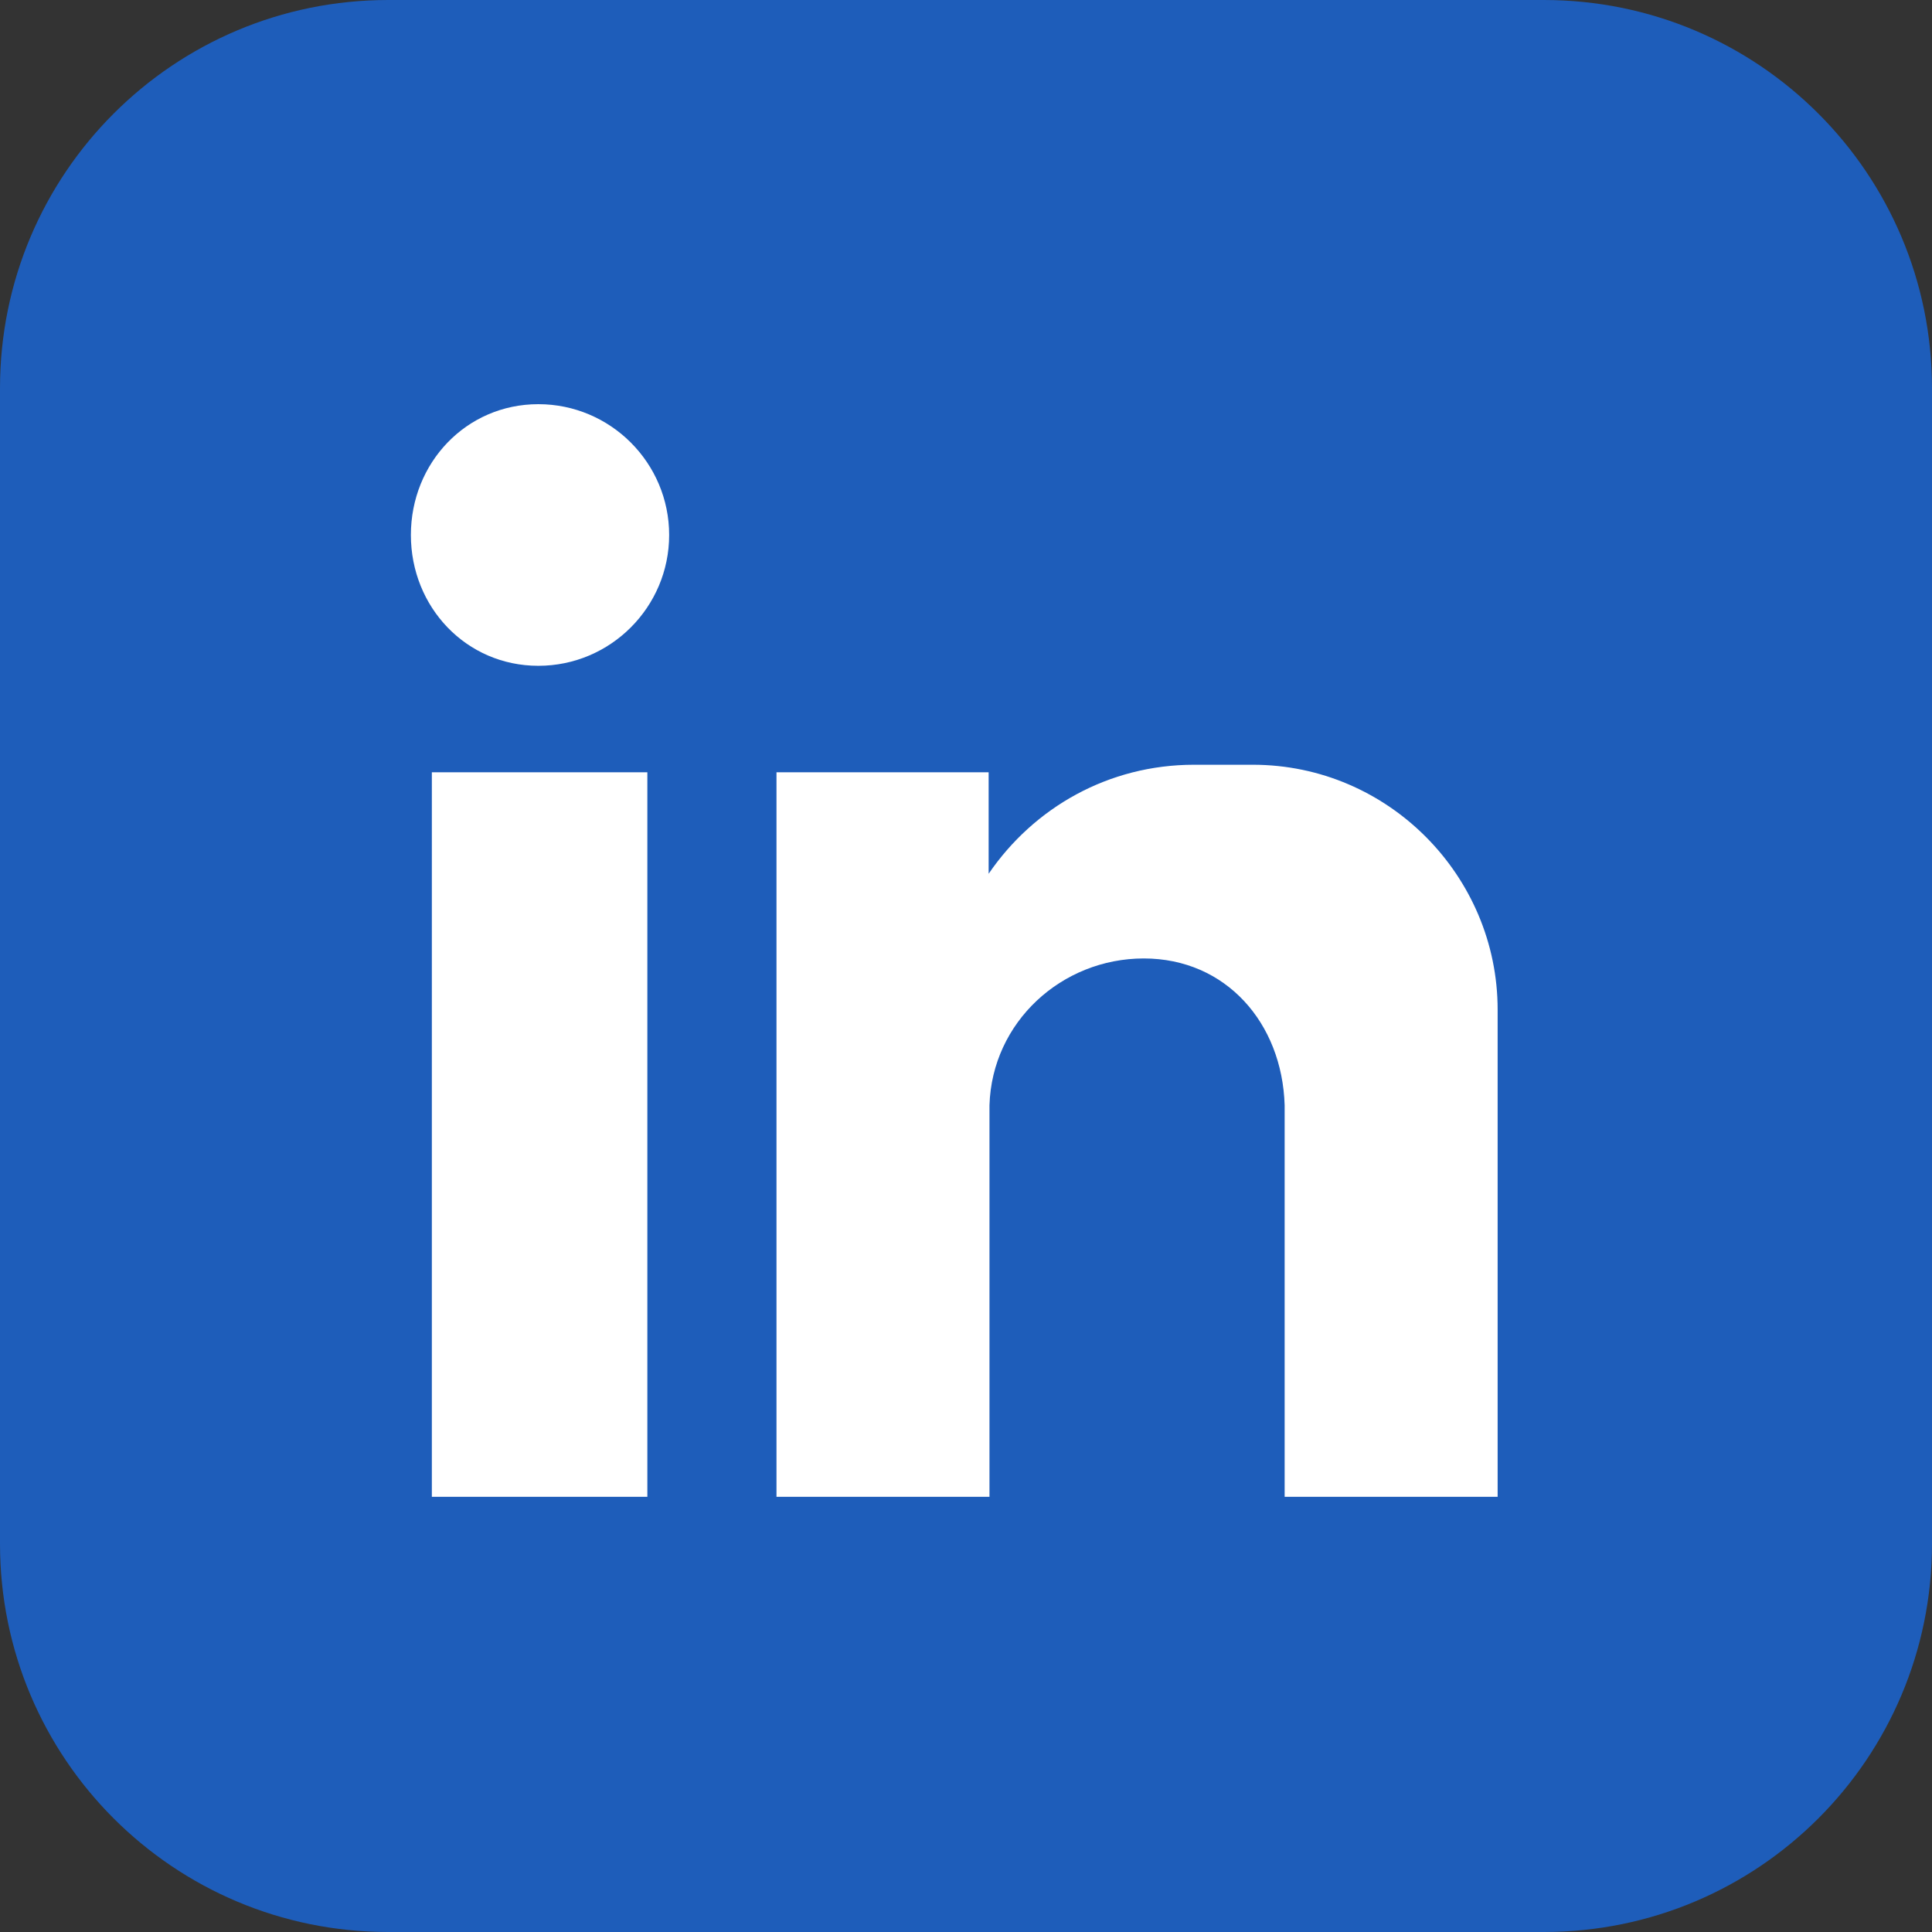
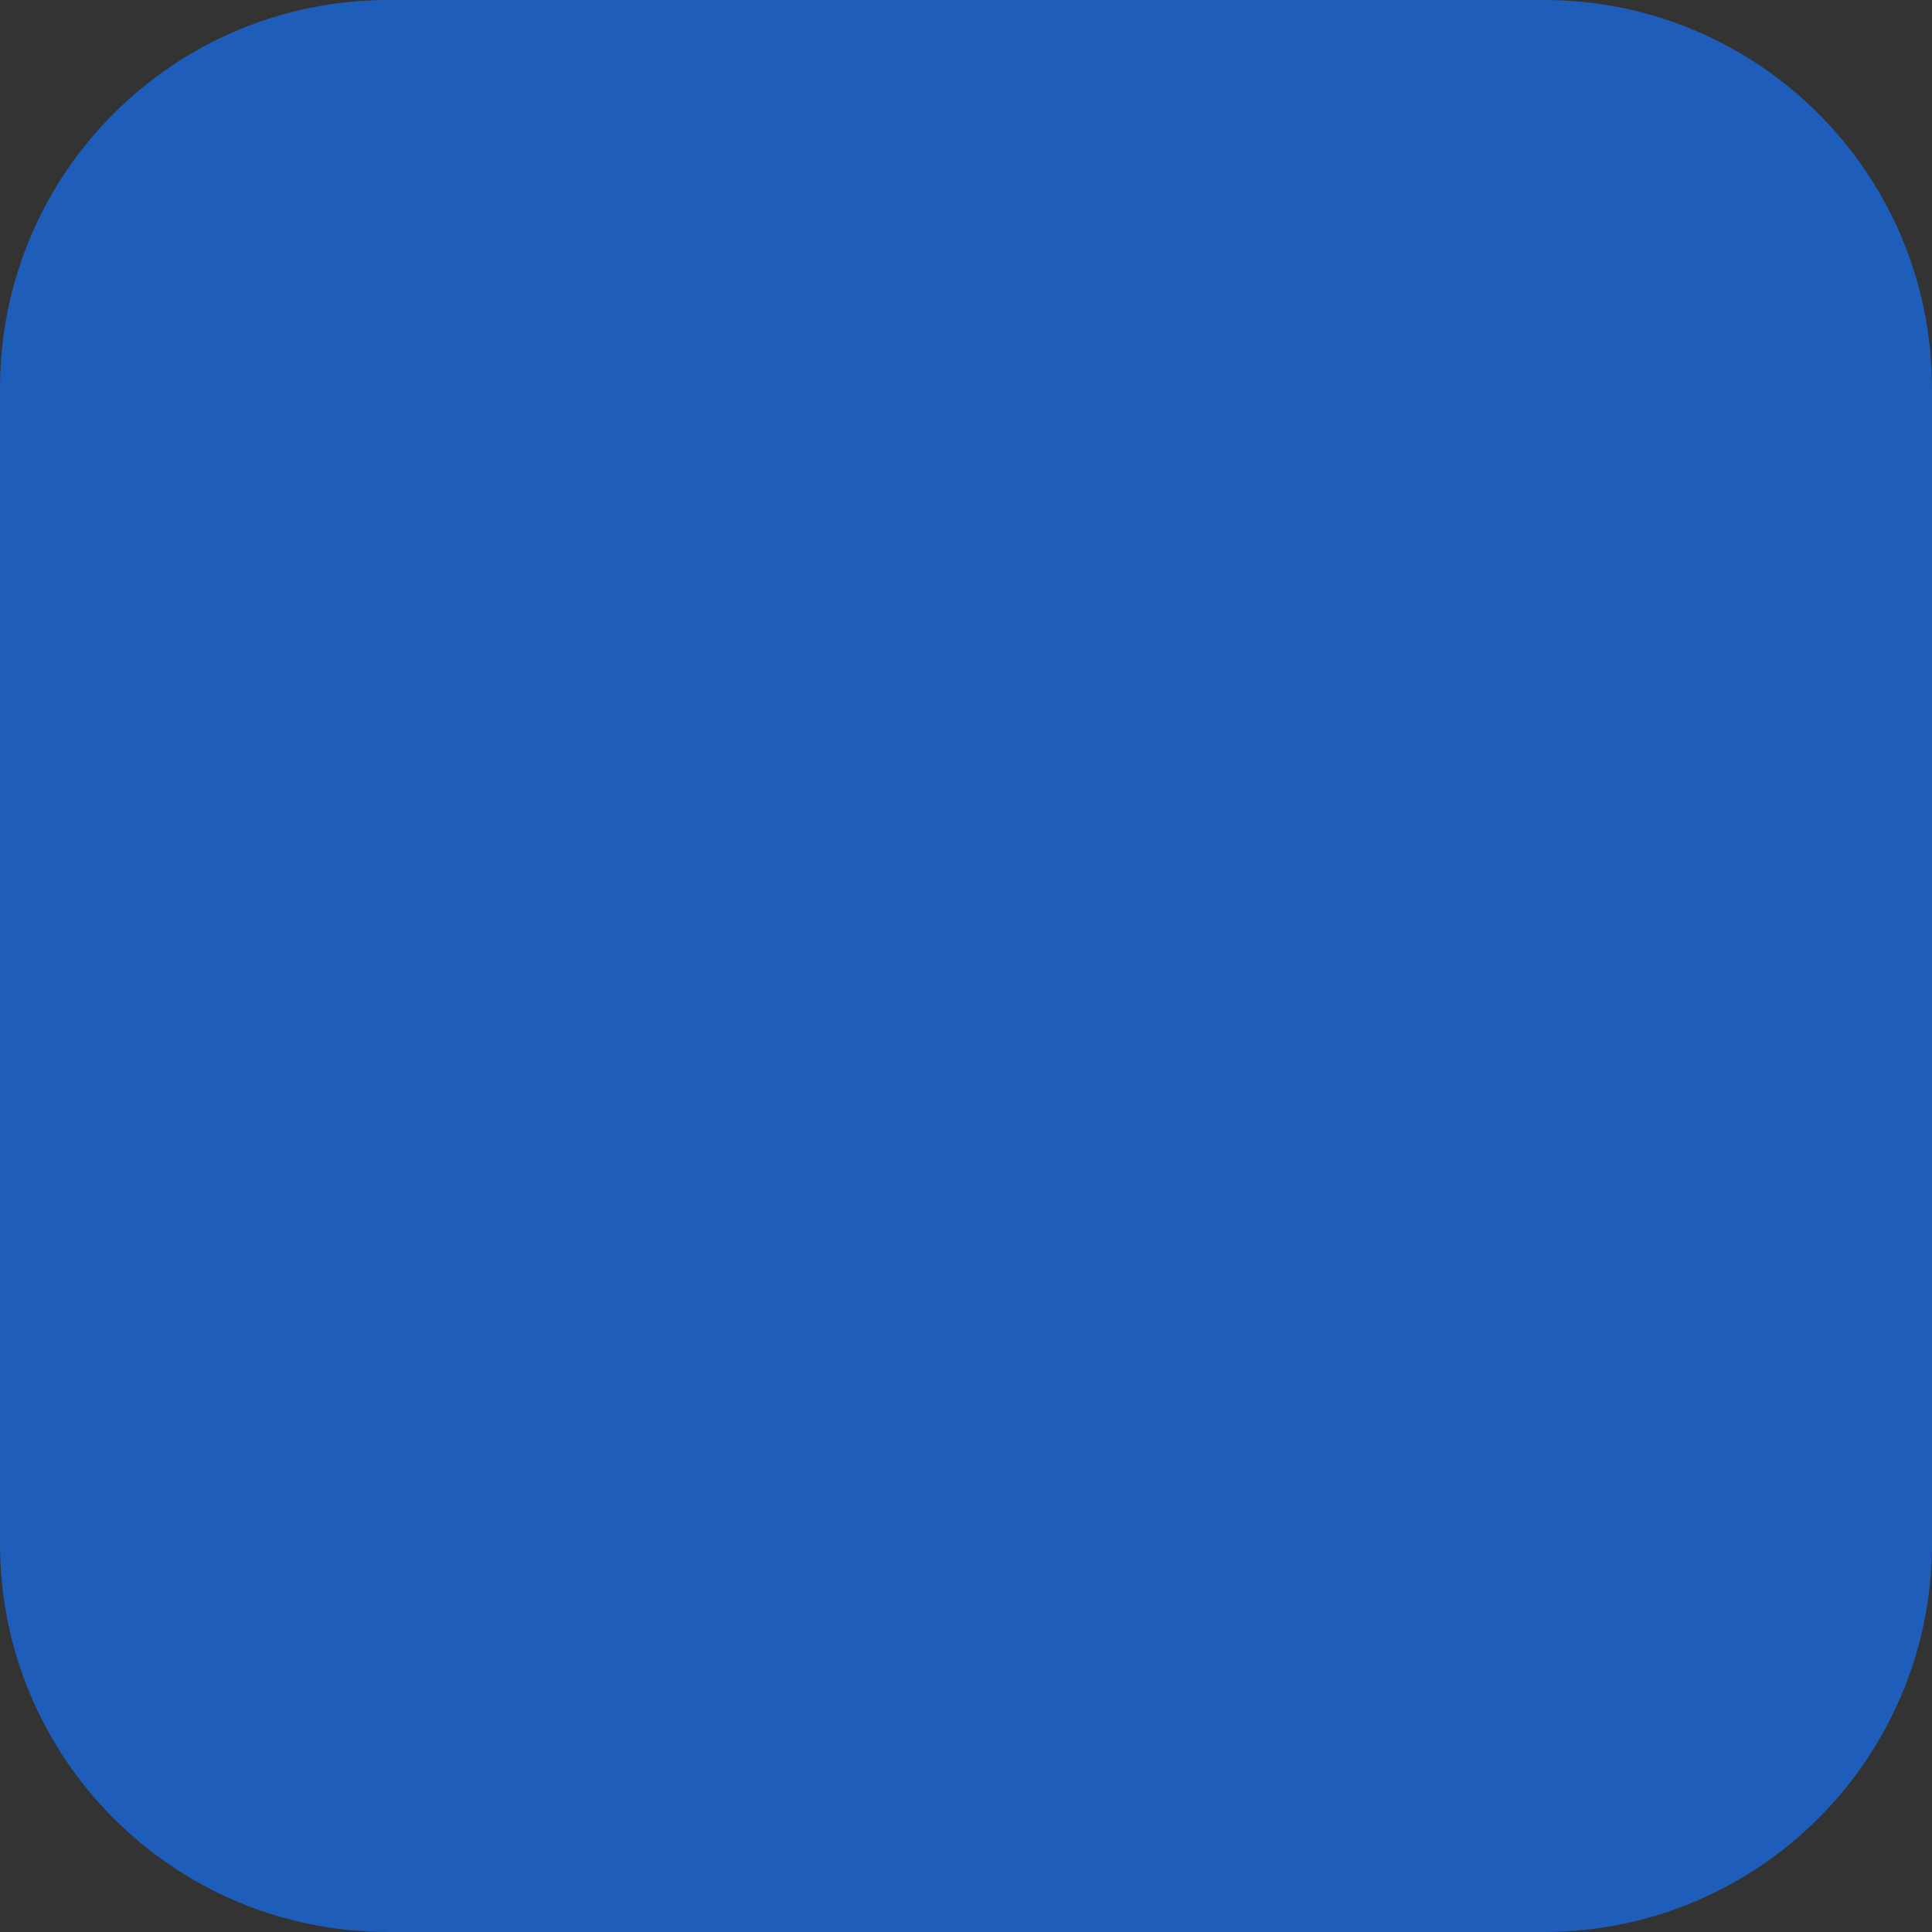
<svg xmlns="http://www.w3.org/2000/svg" version="1.1" x="0px" y="0px" style="enable-background:new 0 0 400 400;" xml:space="preserve" viewBox="84.8 84.8 230.4 230.4">
  <rect x="84.8" y="84.8" width="230.4" height="230.4" fill="#333333" stroke="none" />
  <style type="text/css">
	.st0{fill-rule:evenodd;clip-rule:evenodd;fill:#1E5DBA;}
	.st1{fill-rule:evenodd;clip-rule:evenodd;fill:#FFFFFF;}
</style>
  <g id="BACKGROUND">
</g>
  <g id="Layer_1">
    <path id="XMLID_184_" class="st0" d="M131.1,84.8h137.8c25.6,0,46.3,20.7,46.3,46.3v137.8c0,25.6-20.7,46.3-46.3,46.3l-137.8,0   c-25.6,0-46.3-20.7-46.3-46.3l0-137.8C84.8,105.5,105.5,84.8,131.1,84.8L131.1,84.8z" />
-     <path id="XMLID_145_" class="st1" d="M136.3,176.9H162v86.4h-25.7V176.9z M149,133c8.6,0,15.6,7,15.6,15.6c0,8.6-7,15.6-15.6,15.6   c-8.6,0-15.2-7-15.2-15.6C133.8,140,140.4,133,149,133L149,133z M177.3,176.9h25.4V189c5.4-7.9,14.3-13,24.5-13h7   c16.2,0,29.2,13.3,29.2,29.2v13v15.6v29.5H238V263v-7.6l0,0v-38.8l0,0c-0.3-9.8-7-17.5-16.8-17.5l0,0c-9.8,0-18.1,7.6-18.4,17.5   l0,0v33.7v13h-25.4V176.9z" />
  </g>
</svg>